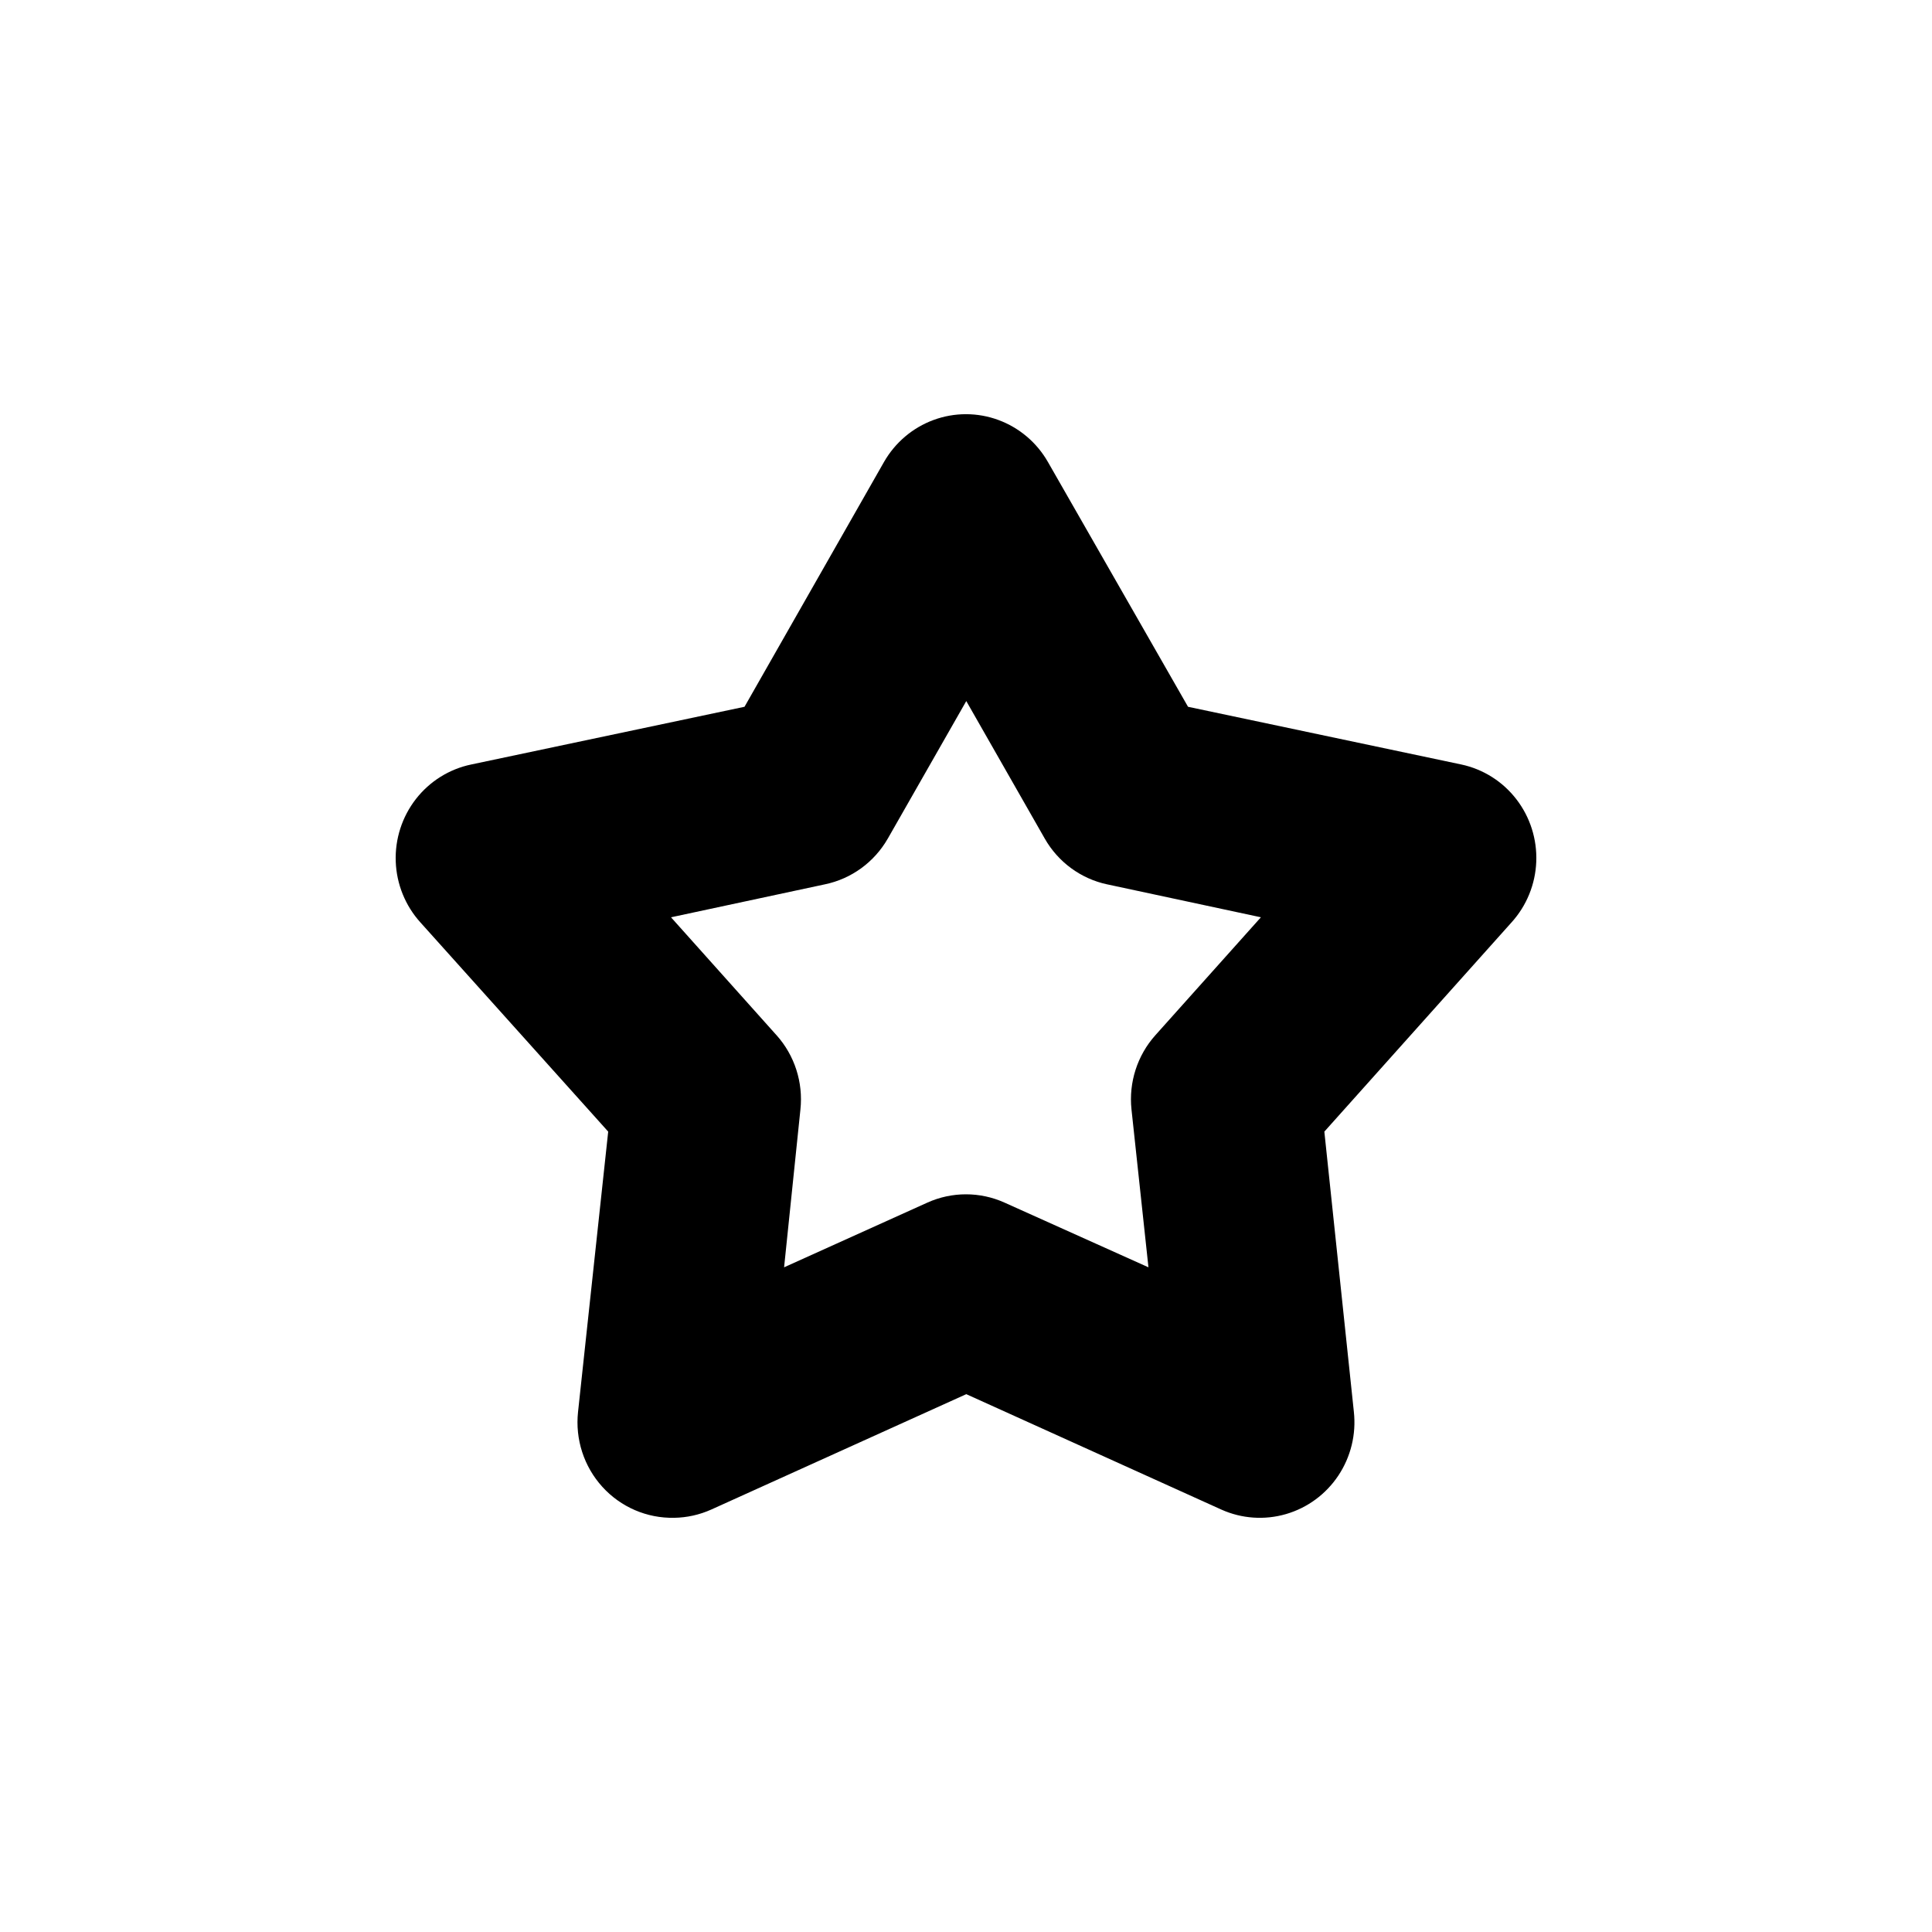
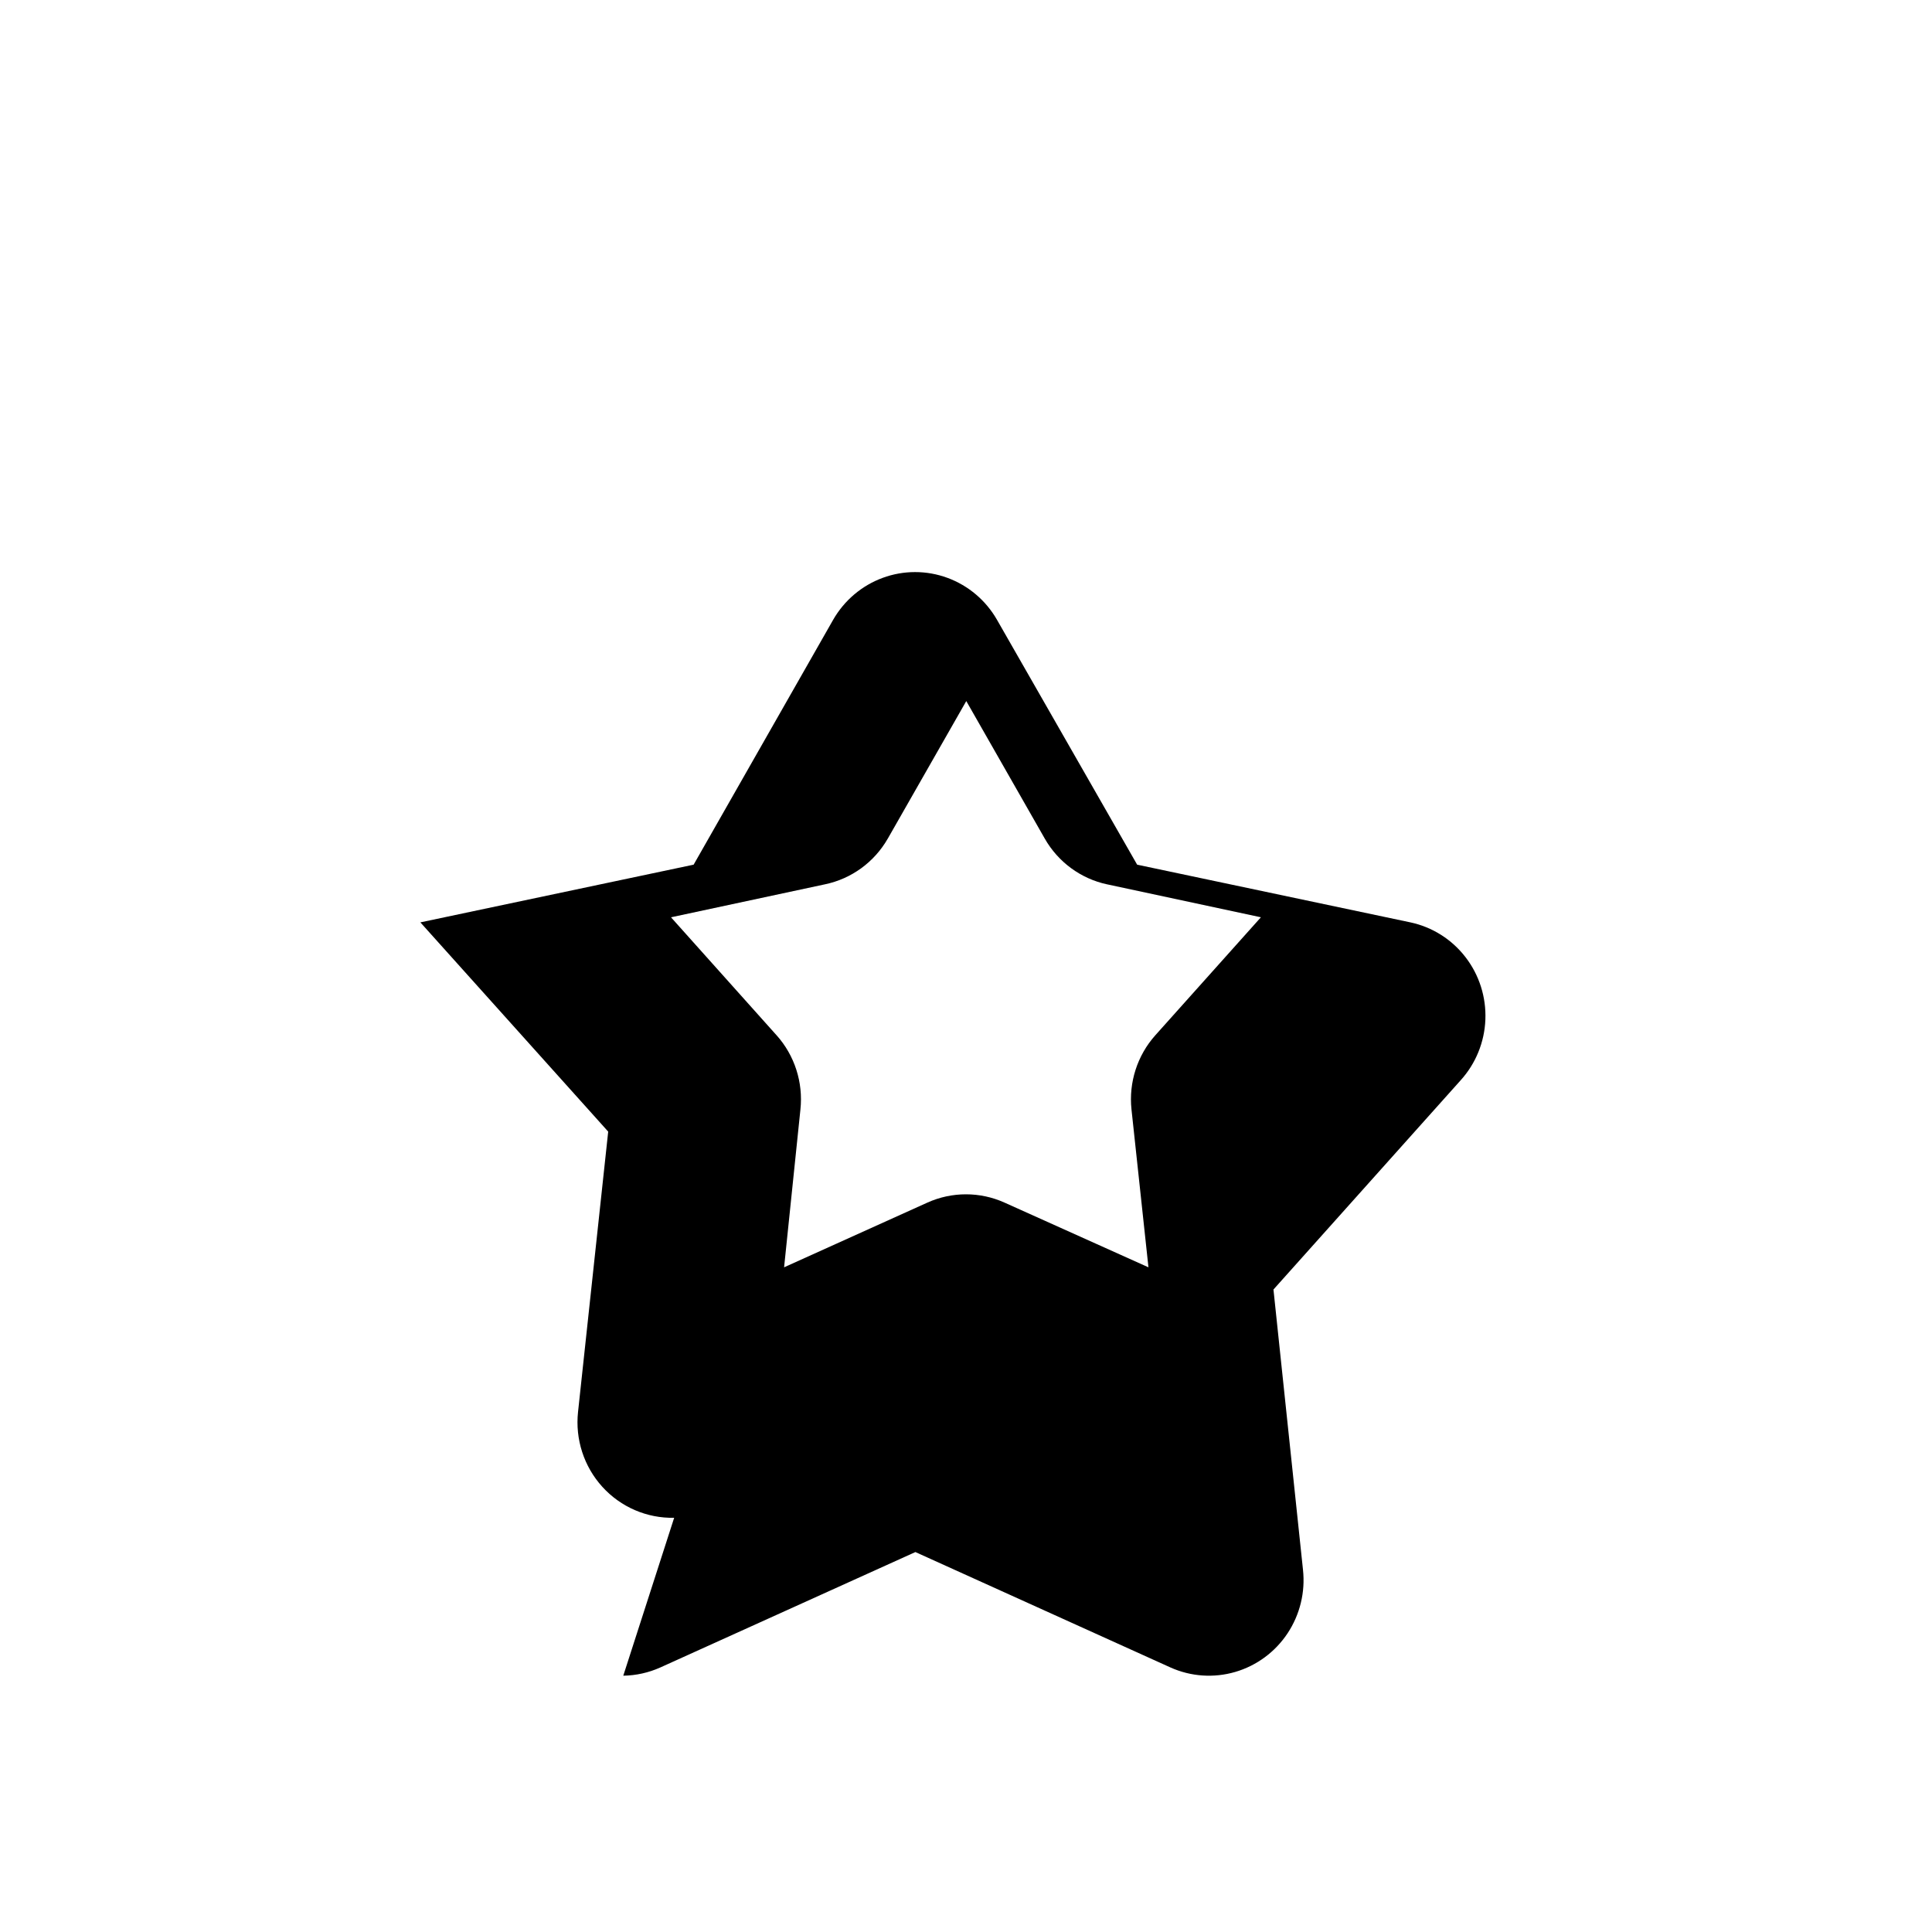
<svg xmlns="http://www.w3.org/2000/svg" fill="#000000" width="800px" height="800px" version="1.1" viewBox="144 144 512 512">
-   <path d="m322.66 546.23c-7.219 0.156-14.156-2.832-19.035-8.207s-7.223-12.609-6.438-19.855l7.992-74.277-49.777-55.453c-3.996-4.426-6.309-10.137-6.527-16.121-0.215-5.984 1.676-11.852 5.34-16.562 3.664-4.711 8.863-7.957 14.672-9.16l72.418-15.293 36.957-64.863c2.949-5.16 7.602-9.105 13.145-11.145 5.543-2.039 11.621-2.039 17.164 0 5.543 2.039 10.199 5.984 13.145 11.145l37.125 64.863 72.418 15.293c5.793 1.234 10.965 4.5 14.602 9.219 3.637 4.715 5.5 10.578 5.266 16.547-0.234 5.973-2.555 11.668-6.551 16.078l-49.609 55.453 7.824 74.277c0.645 5.926-0.809 11.895-4.098 16.848s-8.207 8.578-13.883 10.227c-5.676 1.652-11.75 1.23-17.145-1.195l-67.59-30.582-67.59 30.582h-0.004c-3.094 1.391-6.434 2.133-9.82 2.184zm29.133-66.379 37.957-17.141c6.516-2.941 13.961-2.941 20.477 0l38.125 17.141-4.496-41.844c-0.758-7.164 1.543-14.312 6.328-19.66l27.969-31.258-40.789-8.738v0.004c-6.941-1.496-12.934-5.894-16.48-12.102l-20.809-36.465-20.809 36.465h-0.004c-3.586 6.246-9.641 10.648-16.648 12.102l-40.789 8.738 27.969 31.258 0.004-0.004c4.785 5.348 7.086 12.496 6.324 19.66z" />
+   <path d="m322.66 546.23c-7.219 0.156-14.156-2.832-19.035-8.207s-7.223-12.609-6.438-19.855l7.992-74.277-49.777-55.453l72.418-15.293 36.957-64.863c2.949-5.16 7.602-9.105 13.145-11.145 5.543-2.039 11.621-2.039 17.164 0 5.543 2.039 10.199 5.984 13.145 11.145l37.125 64.863 72.418 15.293c5.793 1.234 10.965 4.5 14.602 9.219 3.637 4.715 5.5 10.578 5.266 16.547-0.234 5.973-2.555 11.668-6.551 16.078l-49.609 55.453 7.824 74.277c0.645 5.926-0.809 11.895-4.098 16.848s-8.207 8.578-13.883 10.227c-5.676 1.652-11.75 1.23-17.145-1.195l-67.59-30.582-67.59 30.582h-0.004c-3.094 1.391-6.434 2.133-9.82 2.184zm29.133-66.379 37.957-17.141c6.516-2.941 13.961-2.941 20.477 0l38.125 17.141-4.496-41.844c-0.758-7.164 1.543-14.312 6.328-19.66l27.969-31.258-40.789-8.738v0.004c-6.941-1.496-12.934-5.894-16.48-12.102l-20.809-36.465-20.809 36.465h-0.004c-3.586 6.246-9.641 10.648-16.648 12.102l-40.789 8.738 27.969 31.258 0.004-0.004c4.785 5.348 7.086 12.496 6.324 19.66z" />
</svg>